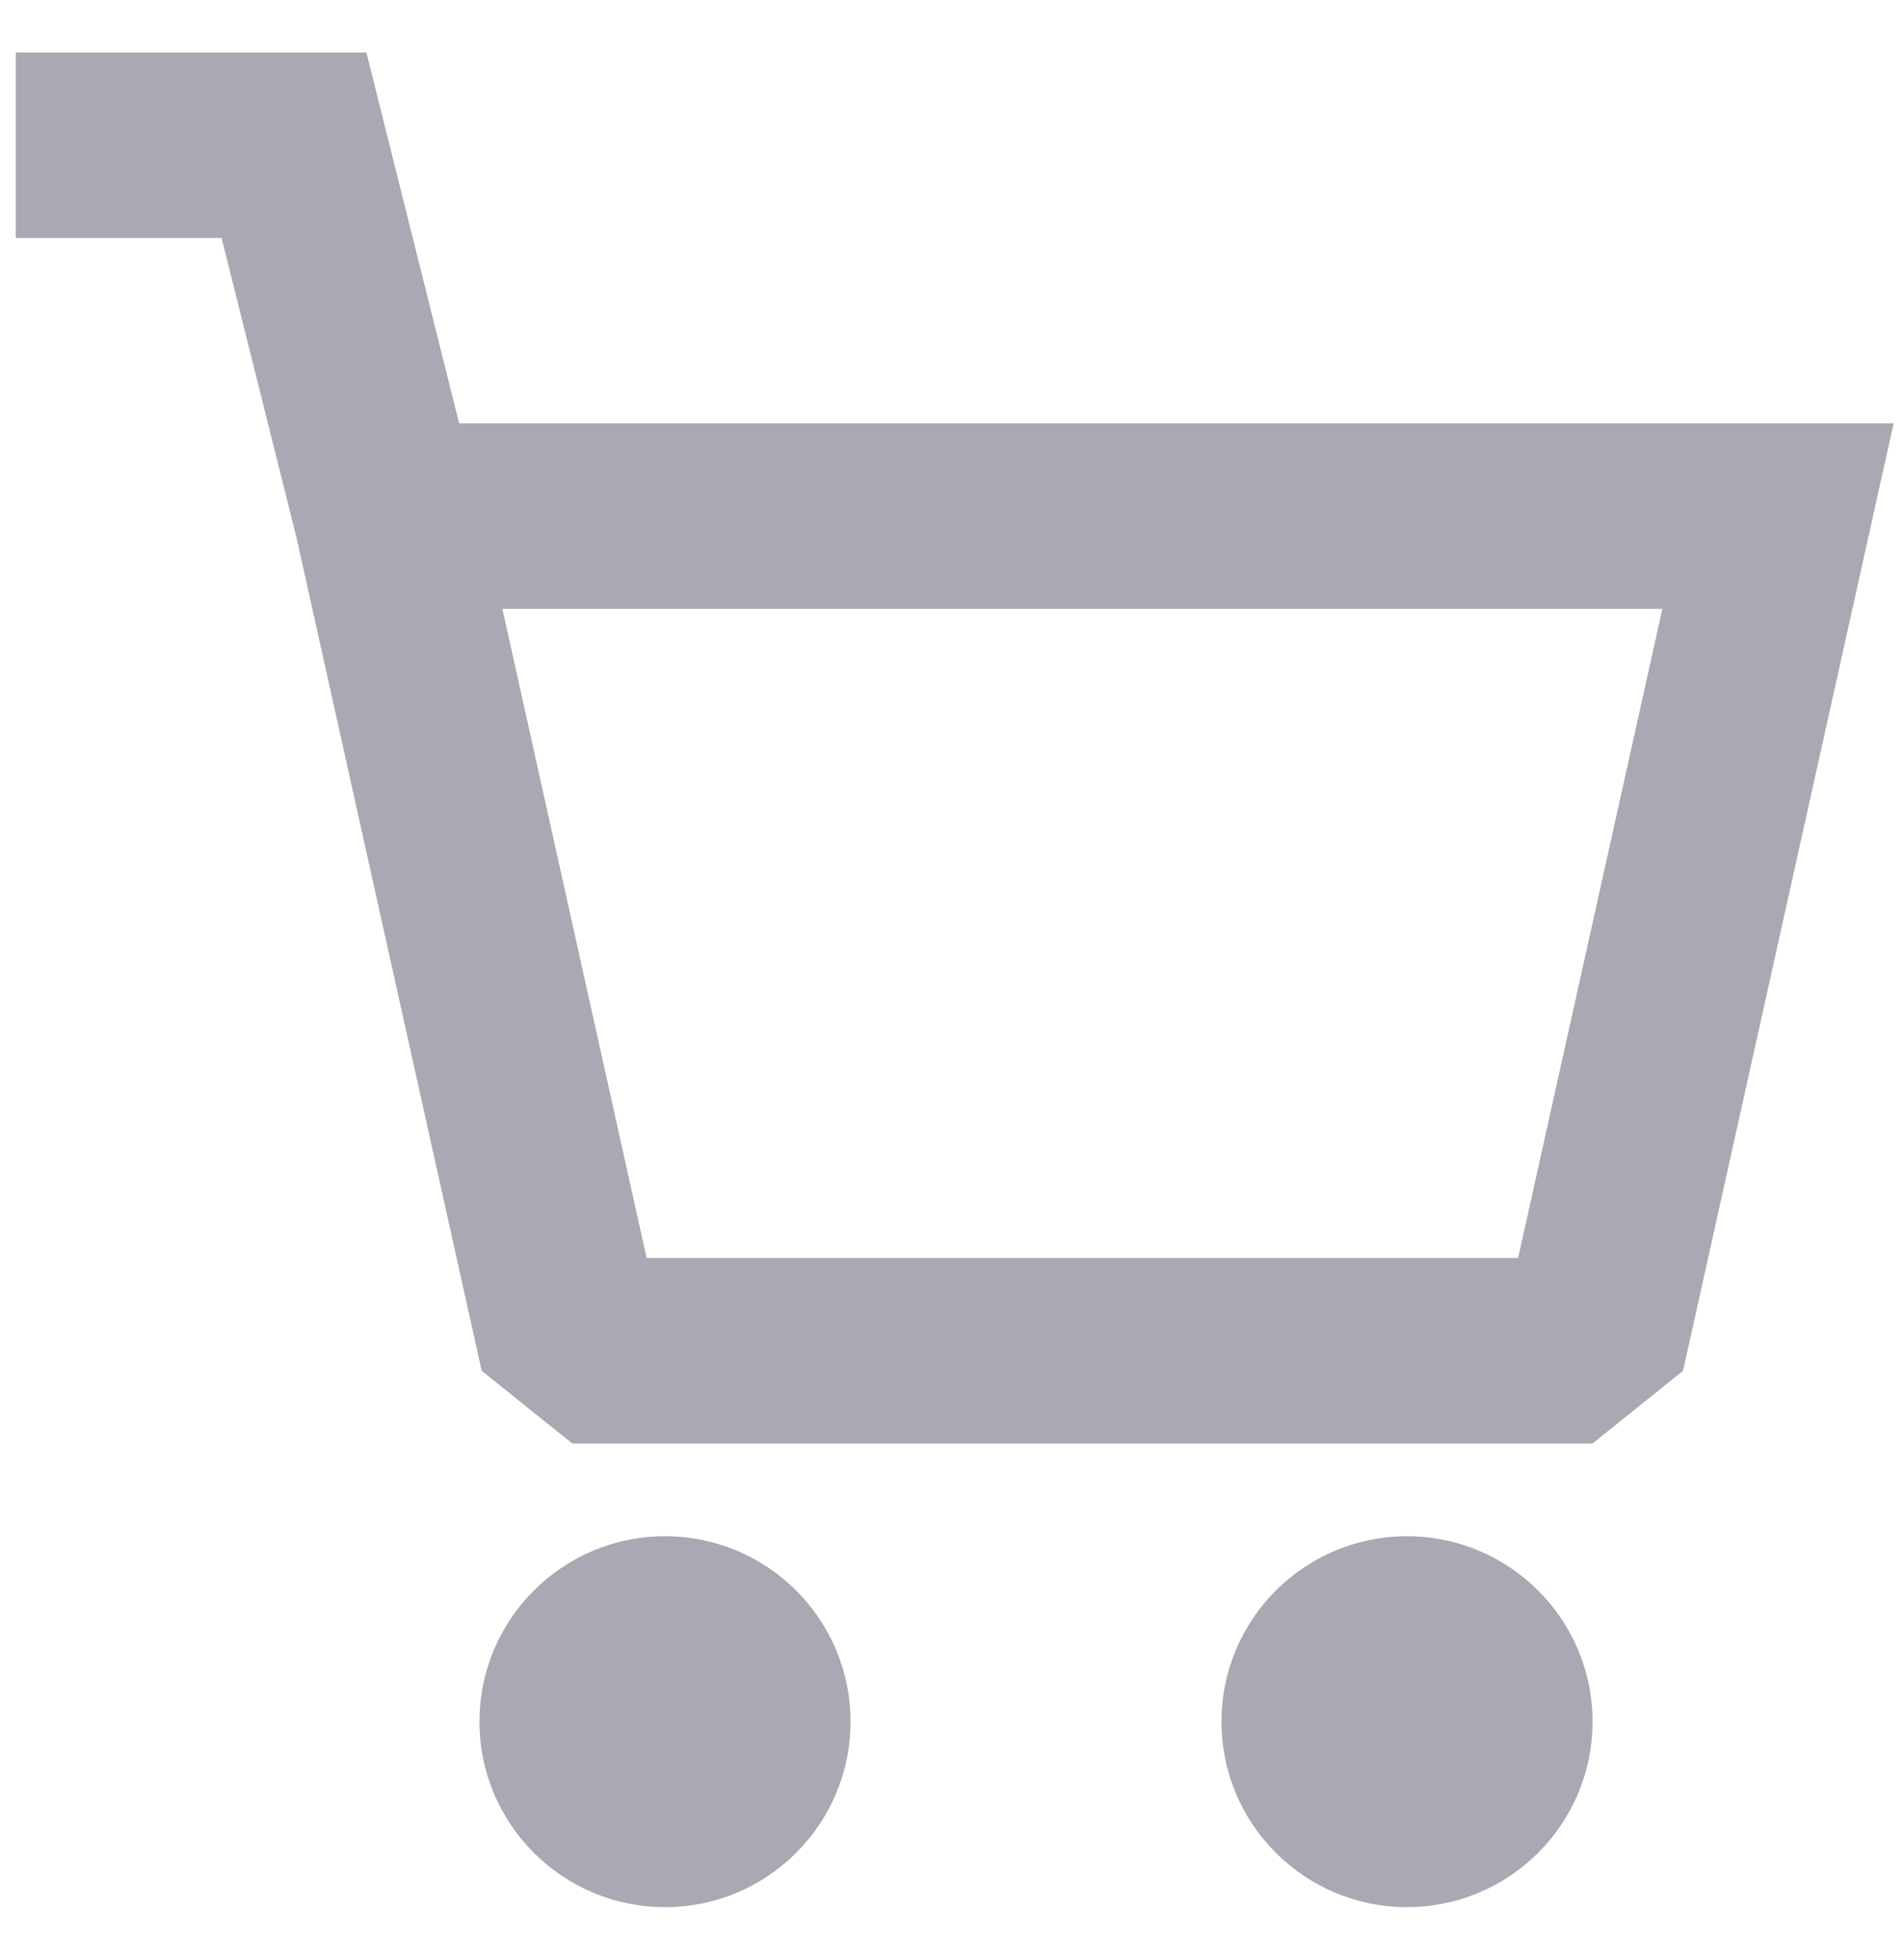
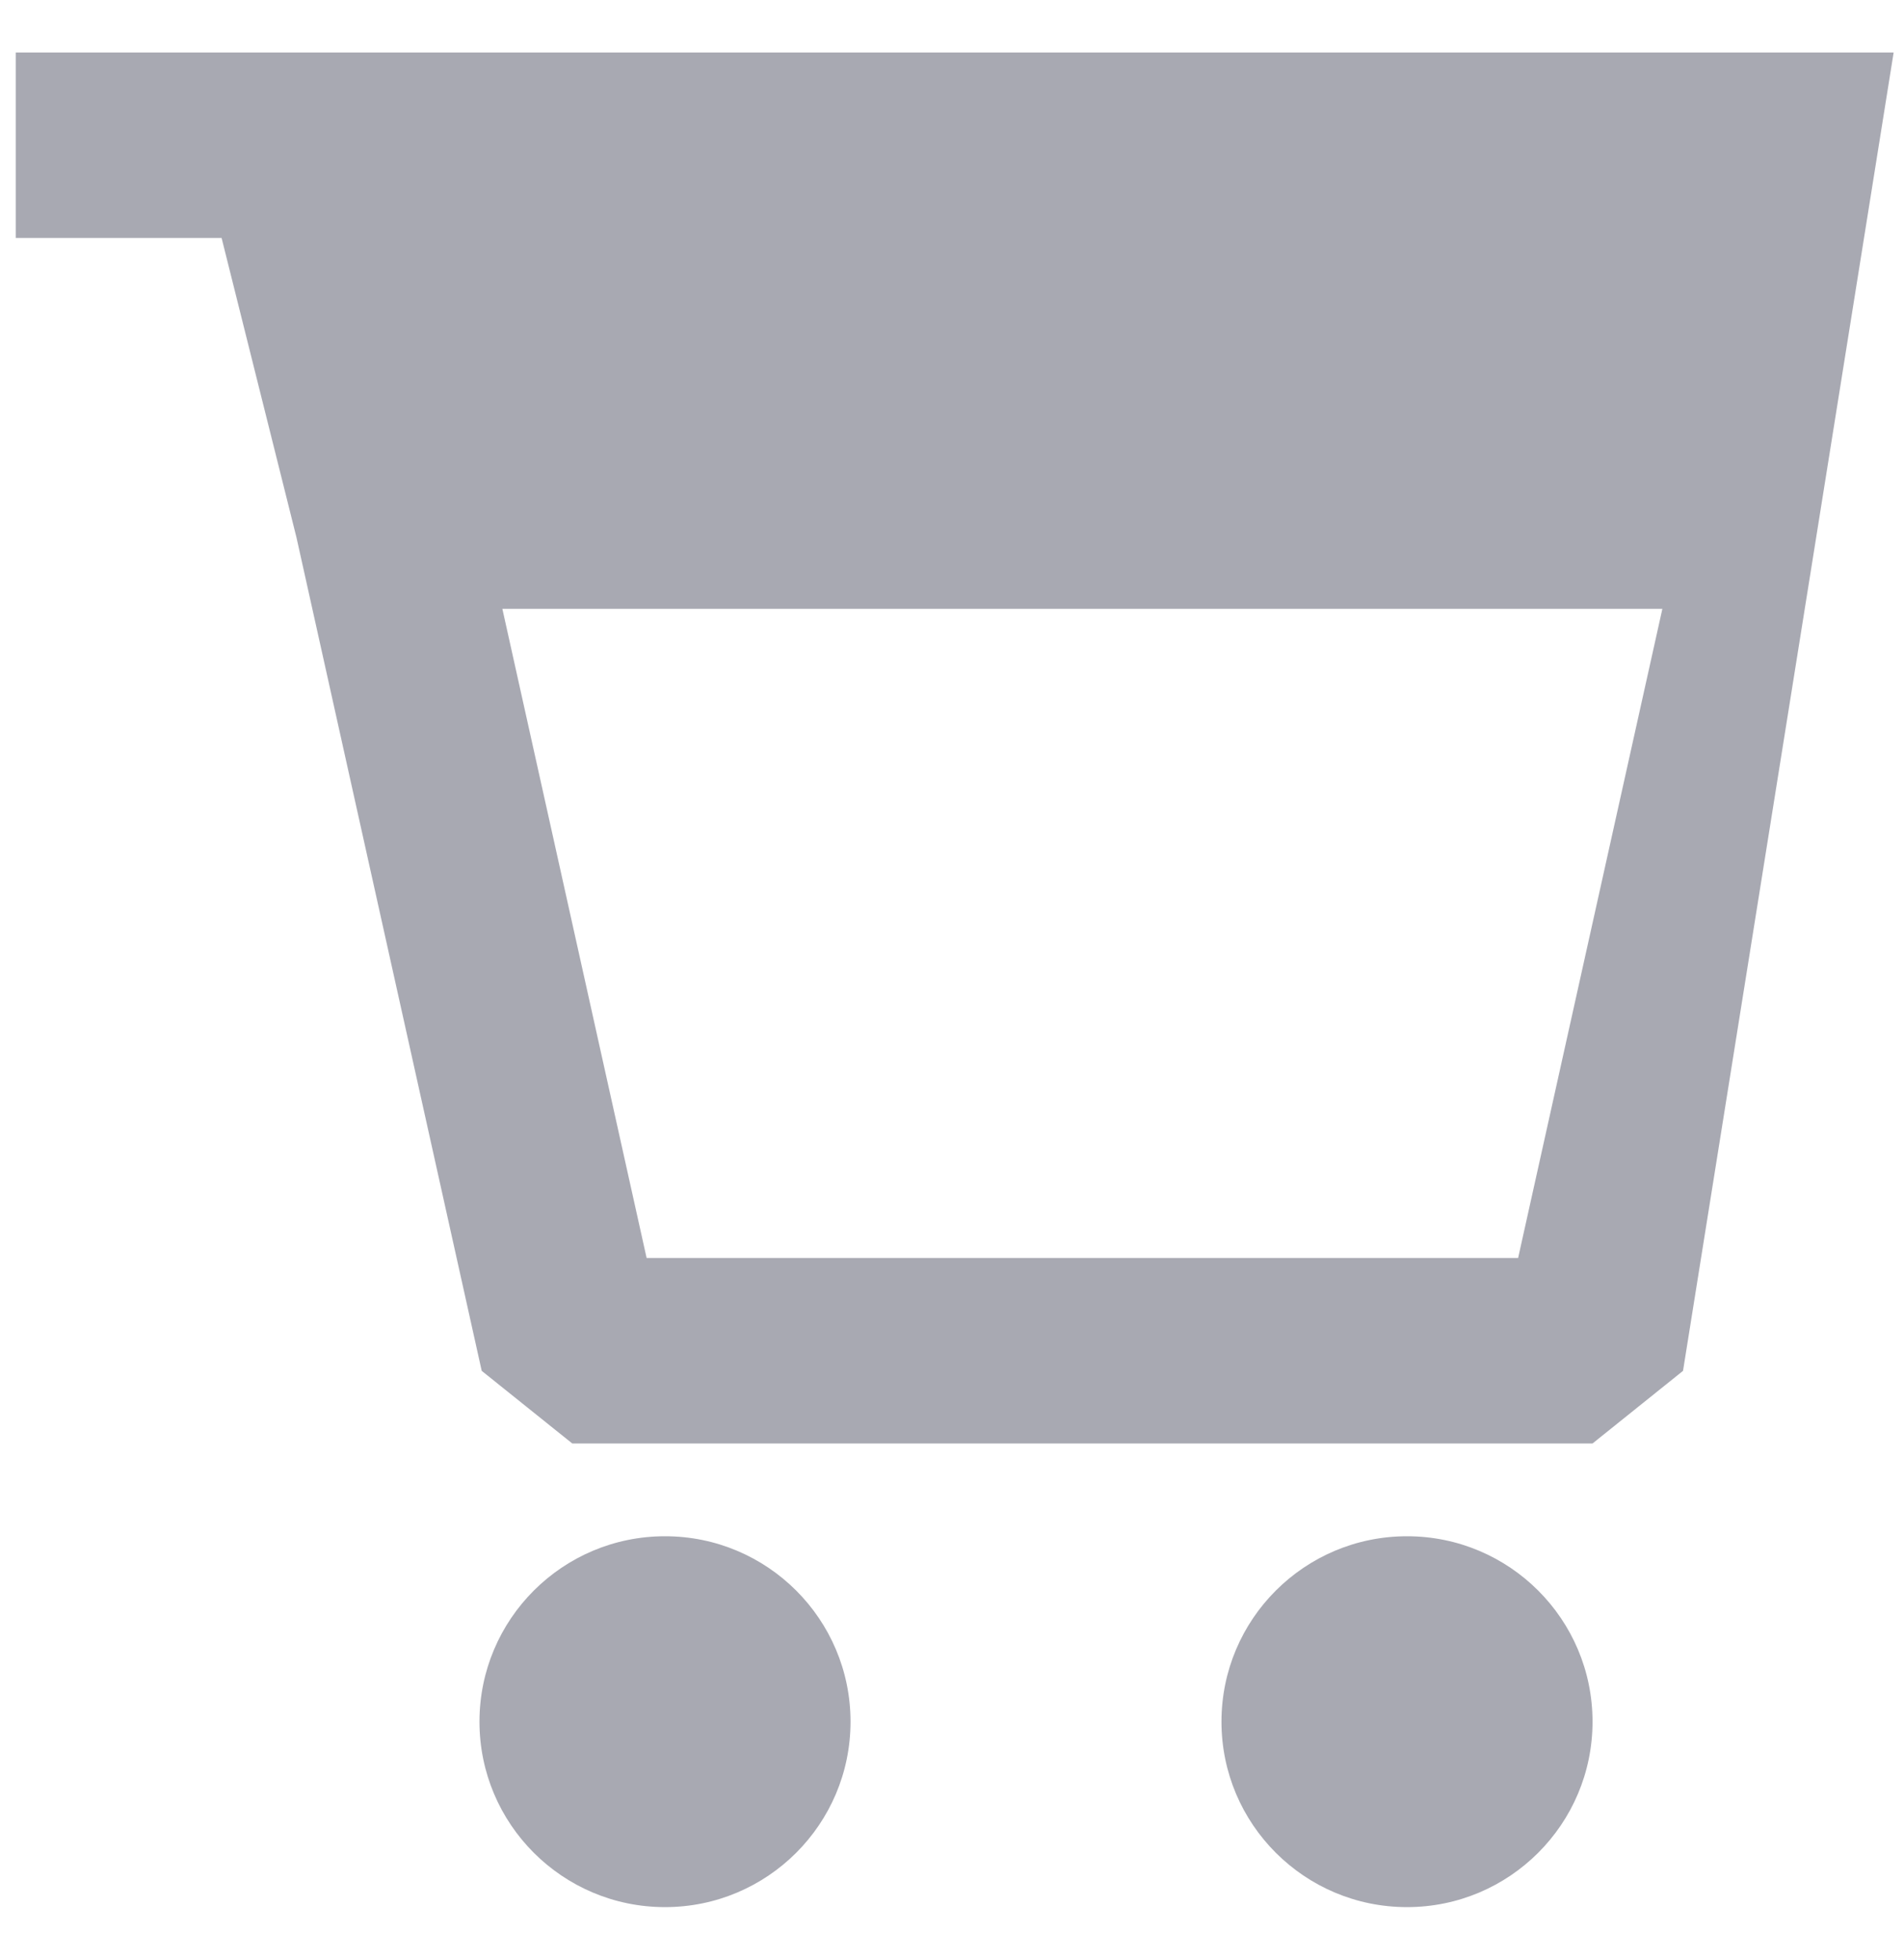
<svg xmlns="http://www.w3.org/2000/svg" width="34" height="35" viewBox="0 0 34 35" fill="none">
-   <path fill-rule="evenodd" clip-rule="evenodd" d="M3.957 4.25H0.281V0.938H6.543L8.199 7.562H33.815L30.054 24.484L28.438 25.781H10.219L8.602 24.484L5.294 9.599L3.957 4.25ZM8.971 10.875L11.547 22.469H27.109L29.685 10.875H8.971ZM15.188 30.75C15.188 32.579 13.704 34.062 11.875 34.062C10.046 34.062 8.562 32.579 8.562 30.75C8.562 28.921 10.046 27.438 11.875 27.438C13.704 27.438 15.188 28.921 15.188 30.75ZM25.125 34.062C26.954 34.062 28.438 32.579 28.438 30.75C28.438 28.921 26.954 27.438 25.125 27.438C23.296 27.438 21.812 28.921 21.812 30.75C21.812 32.579 23.296 34.062 25.125 34.062Z" fill="#A8A9B2" />
+   <path fill-rule="evenodd" clip-rule="evenodd" d="M3.957 4.25H0.281V0.938H6.543H33.815L30.054 24.484L28.438 25.781H10.219L8.602 24.484L5.294 9.599L3.957 4.25ZM8.971 10.875L11.547 22.469H27.109L29.685 10.875H8.971ZM15.188 30.75C15.188 32.579 13.704 34.062 11.875 34.062C10.046 34.062 8.562 32.579 8.562 30.75C8.562 28.921 10.046 27.438 11.875 27.438C13.704 27.438 15.188 28.921 15.188 30.75ZM25.125 34.062C26.954 34.062 28.438 32.579 28.438 30.75C28.438 28.921 26.954 27.438 25.125 27.438C23.296 27.438 21.812 28.921 21.812 30.75C21.812 32.579 23.296 34.062 25.125 34.062Z" fill="#A8A9B2" />
</svg>